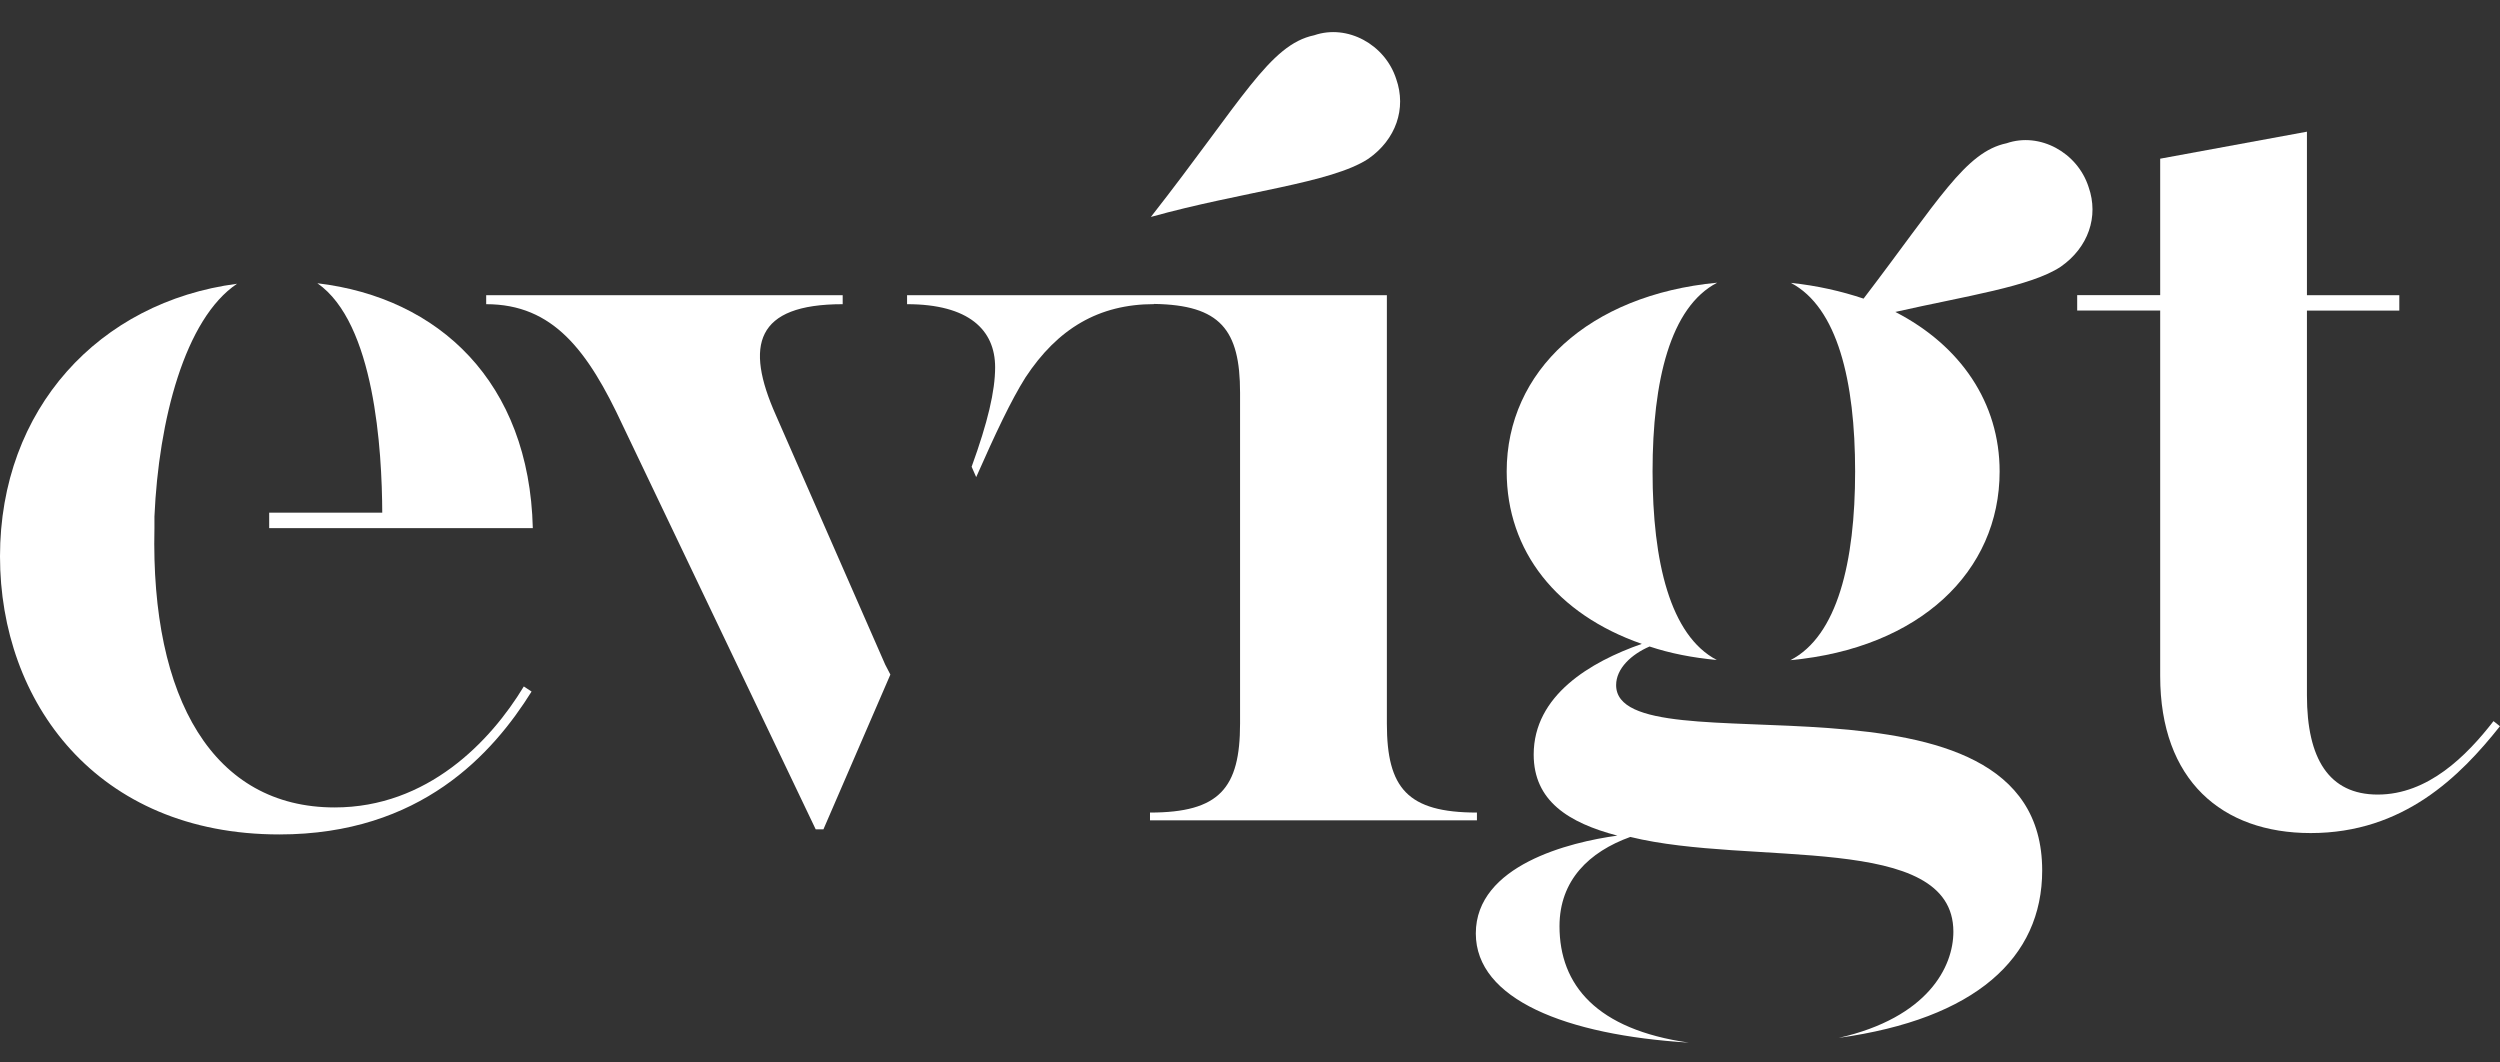
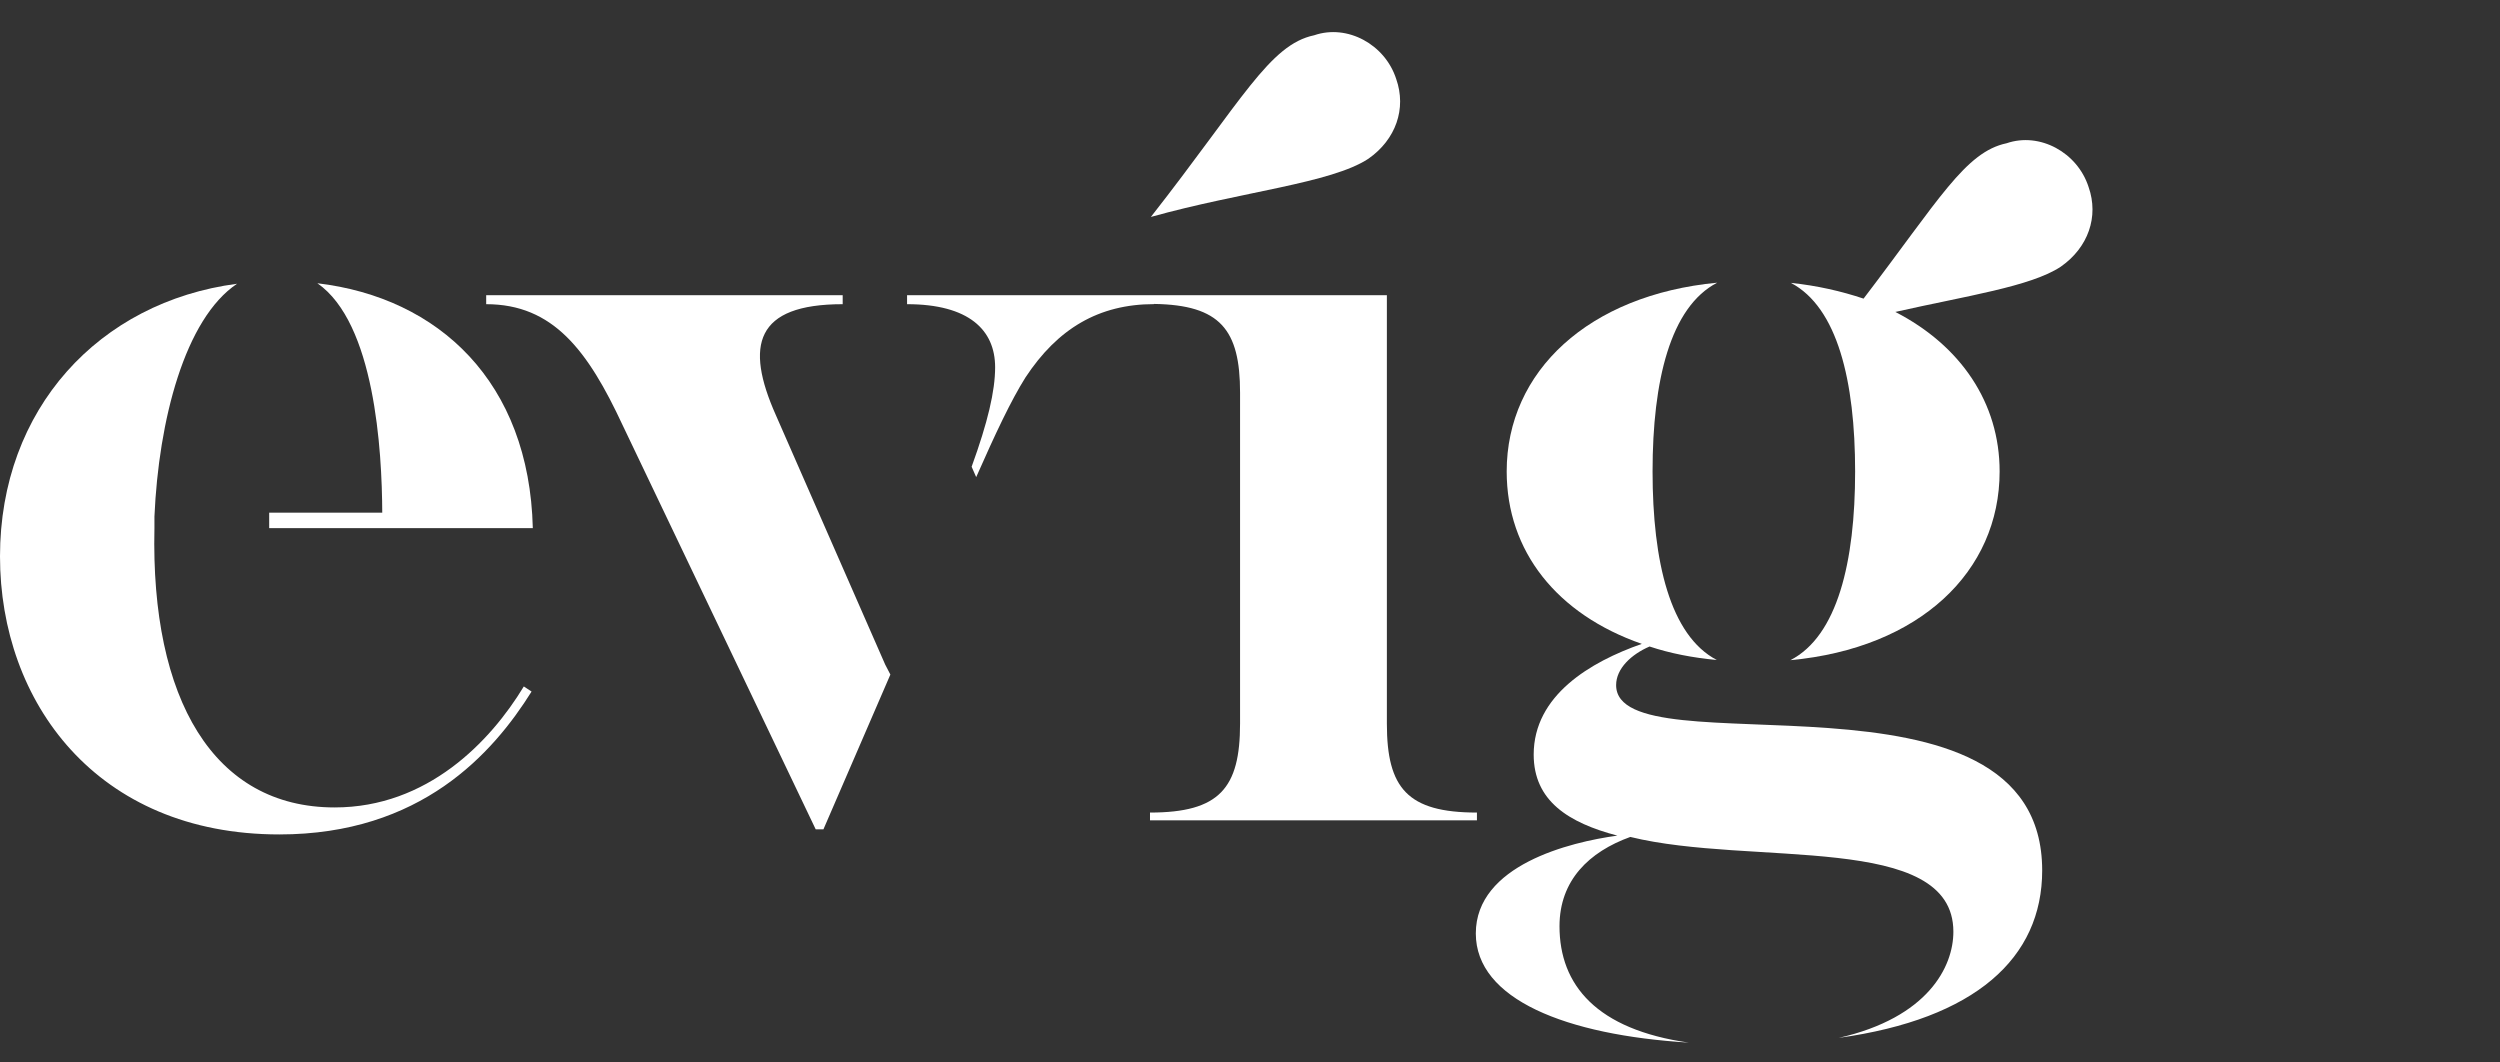
<svg xmlns="http://www.w3.org/2000/svg" id="Laag_1" x="0px" y="0px" viewBox="0 0 400 170" style="enable-background:new 0 0 400 170;" xml:space="preserve">
  <rect x="0" y="0" width="400" height="170" fill="#333333" stroke="none" />
  <style type="text/css"> .st0{fill:#FFFFFF;} </style>
  <g>
    <path class="st0" d="M184,130.01v1.24h52.31v-1.24c-11.12,0-14.41-3.91-14.41-14.21V47.23h-37.23H184h-38.87v1.44 c9.88,0,14.09,4.12,14.09,10.09c0,3.81-1.18,8.81-3.76,15.92l0.73,1.66c3.12-7.06,5.55-12.23,7.88-15.94 c5.15-7.83,11.74-11.74,20.59-11.74v-0.03c10.57,0.16,13.75,4.11,13.75,14.19v52.96C198.41,126.1,195.12,130.01,184,130.01z" />
-     <path class="st0" d="M380.44,127.13c-7.82,0-11.33-5.76-11.33-15.86V49.7h14.78v-2.47h-14.78V21.07l-23.48,4.32v21.83h-13.28v2.47 h13.28v58.48c0,16.68,9.88,25.12,24.09,25.12c14.83,0,23.89-9.06,30.27-17.09l-1.03-0.82 C394.65,120.95,388.47,127.13,380.44,127.13z" />
    <path class="st0" d="M223.4,12.66c-1.78-5.56-7.83-8.84-13.12-7.02c-7.17,1.49-11.51,10.39-26.14,29.07 c14.53-4.06,28.85-5.39,34.8-9.31C223.35,22.32,225.05,17.37,223.4,12.66z" />
    <path class="st0" d="M334.18,29.94c-1.78-5.56-7.83-8.84-13.12-7.02c-6.61,1.38-10.83,9.06-22.89,24.86 c-3.55-1.19-7.43-2.08-11.63-2.52c7.46,3.92,10.28,15.72,10.28,30.17c0,14.5-2.84,26.33-10.36,30.2 c20.68-1.93,33.48-14.16,33.48-30.2c0-10.98-6.23-20.14-16.69-25.52c11.41-2.58,21.66-4.06,26.46-7.23 C334.13,39.6,335.83,34.65,334.18,29.94z" />
    <path class="st0" d="M124.12,66.38c-4.94-11.12-3.29-17.71,10.71-17.71v-1.44H77.79v1.44c10.71,0,16.27,7.41,21.83,19.36 l30.89,64.66h1.24l10.71-24.76l-0.83-1.6L124.12,66.38z" />
    <path class="st0" d="M258.58,109.62c0-2.68,2.47-4.94,5.35-6.18c3.3,1.1,6.91,1.8,10.76,2.16c-7.47-3.92-10.28-15.72-10.28-30.17 c0-14.49,2.83-26.31,10.34-30.2c-20.55,1.95-33.68,14.17-33.68,30.2c0,12.77,8.03,22.86,21.62,27.59 c-8.24,2.88-17.3,8.24-17.3,17.71c0,7.41,5.56,10.91,13.39,12.97c-7.62,1.03-22.65,4.74-22.65,15.65 c0,10.54,14.42,16.26,34.08,17.47c-14.77-2.1-20.69-9.22-20.69-18.62c0-7.36,4.74-11.91,11.33-14.29 c19.36,4.76,51.69-0.87,51.69,15.16c0,5.61-4.06,13.74-18.34,16.99c21.84-3.03,32.55-12.76,32.55-26.79 C326.74,104.06,258.58,123.63,258.58,109.62z" />
    <path class="st0" d="M53.54,129.19c-19.36,0-29.45-17.3-28.83-44.69v-1.85C25.38,67.26,29.57,51,37.93,45.4 C15.85,48.3,0,65.43,0,89.03c0,23.27,15.44,44.48,44.69,44.48c22.65,0,34.18-12.97,40.36-22.86l-1.24-0.82 C78.46,118.68,68.37,129.19,53.54,129.19z" />
    <path class="st0" d="M50.78,45.32c9.17,6.36,10.34,26.71,10.38,36.71H43.07v2.47h18.09v0h24.09 C84.69,61.14,70.23,47.62,50.78,45.32z" />
  </g>
</svg>